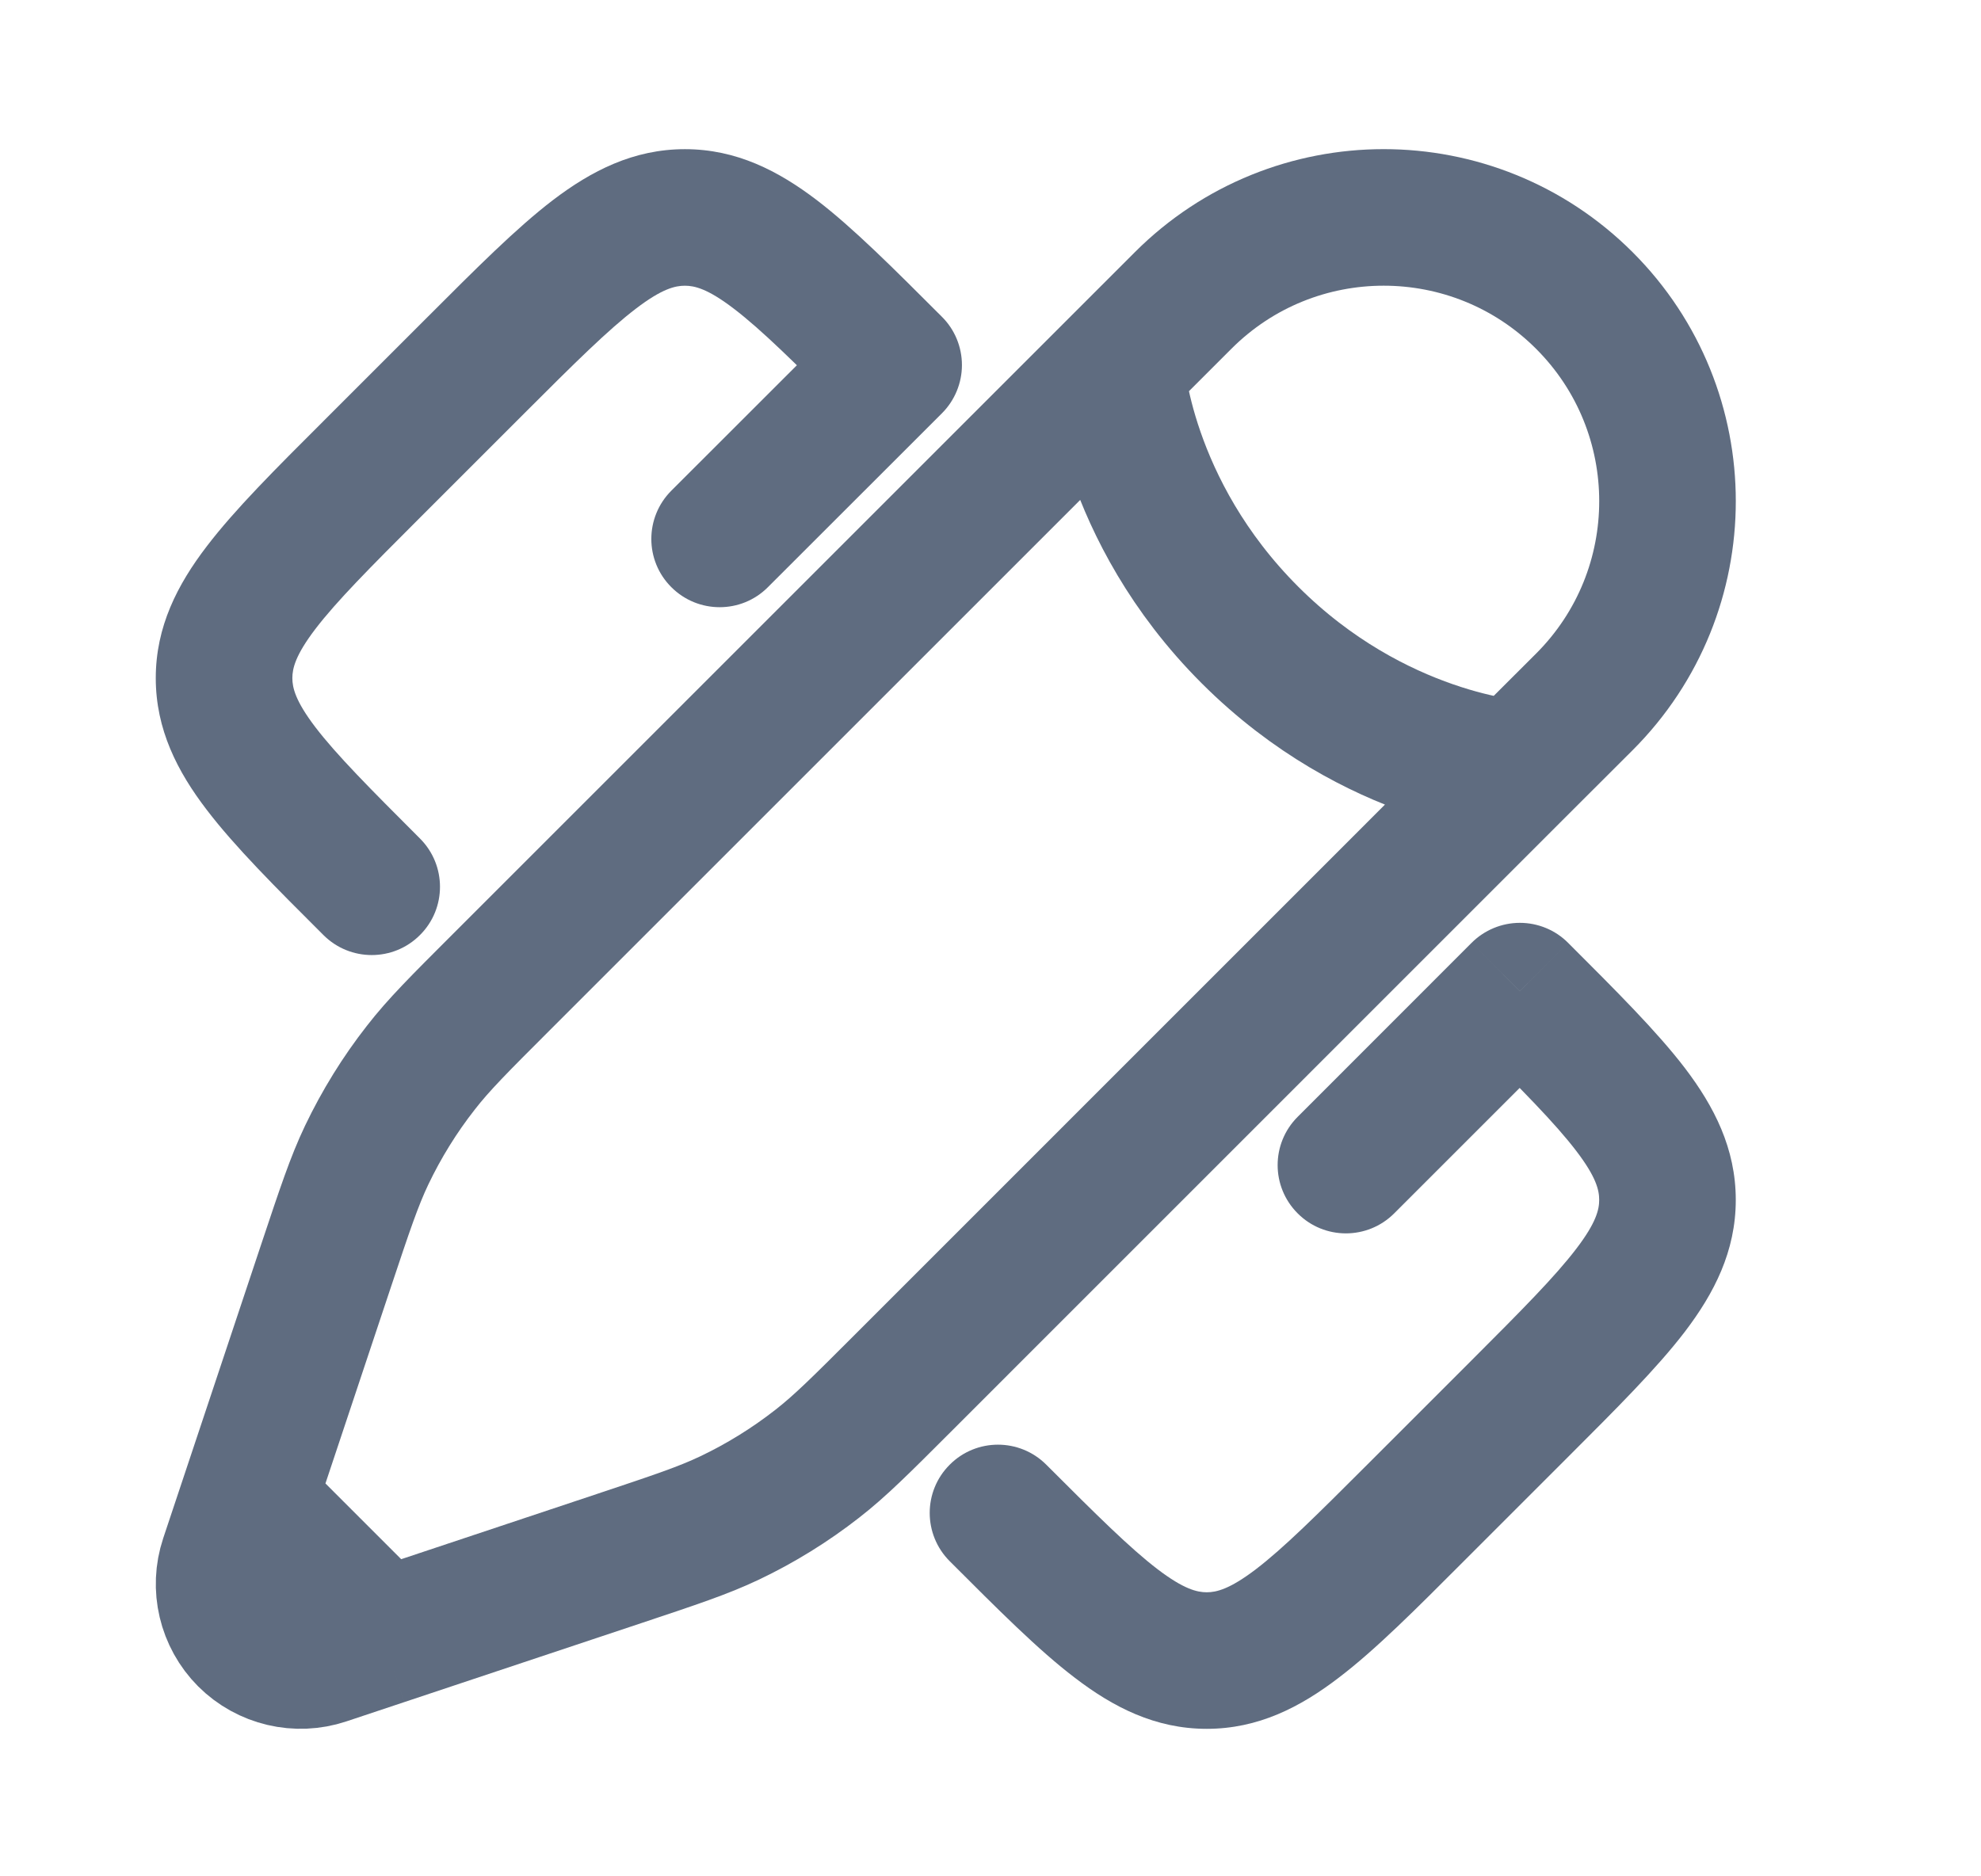
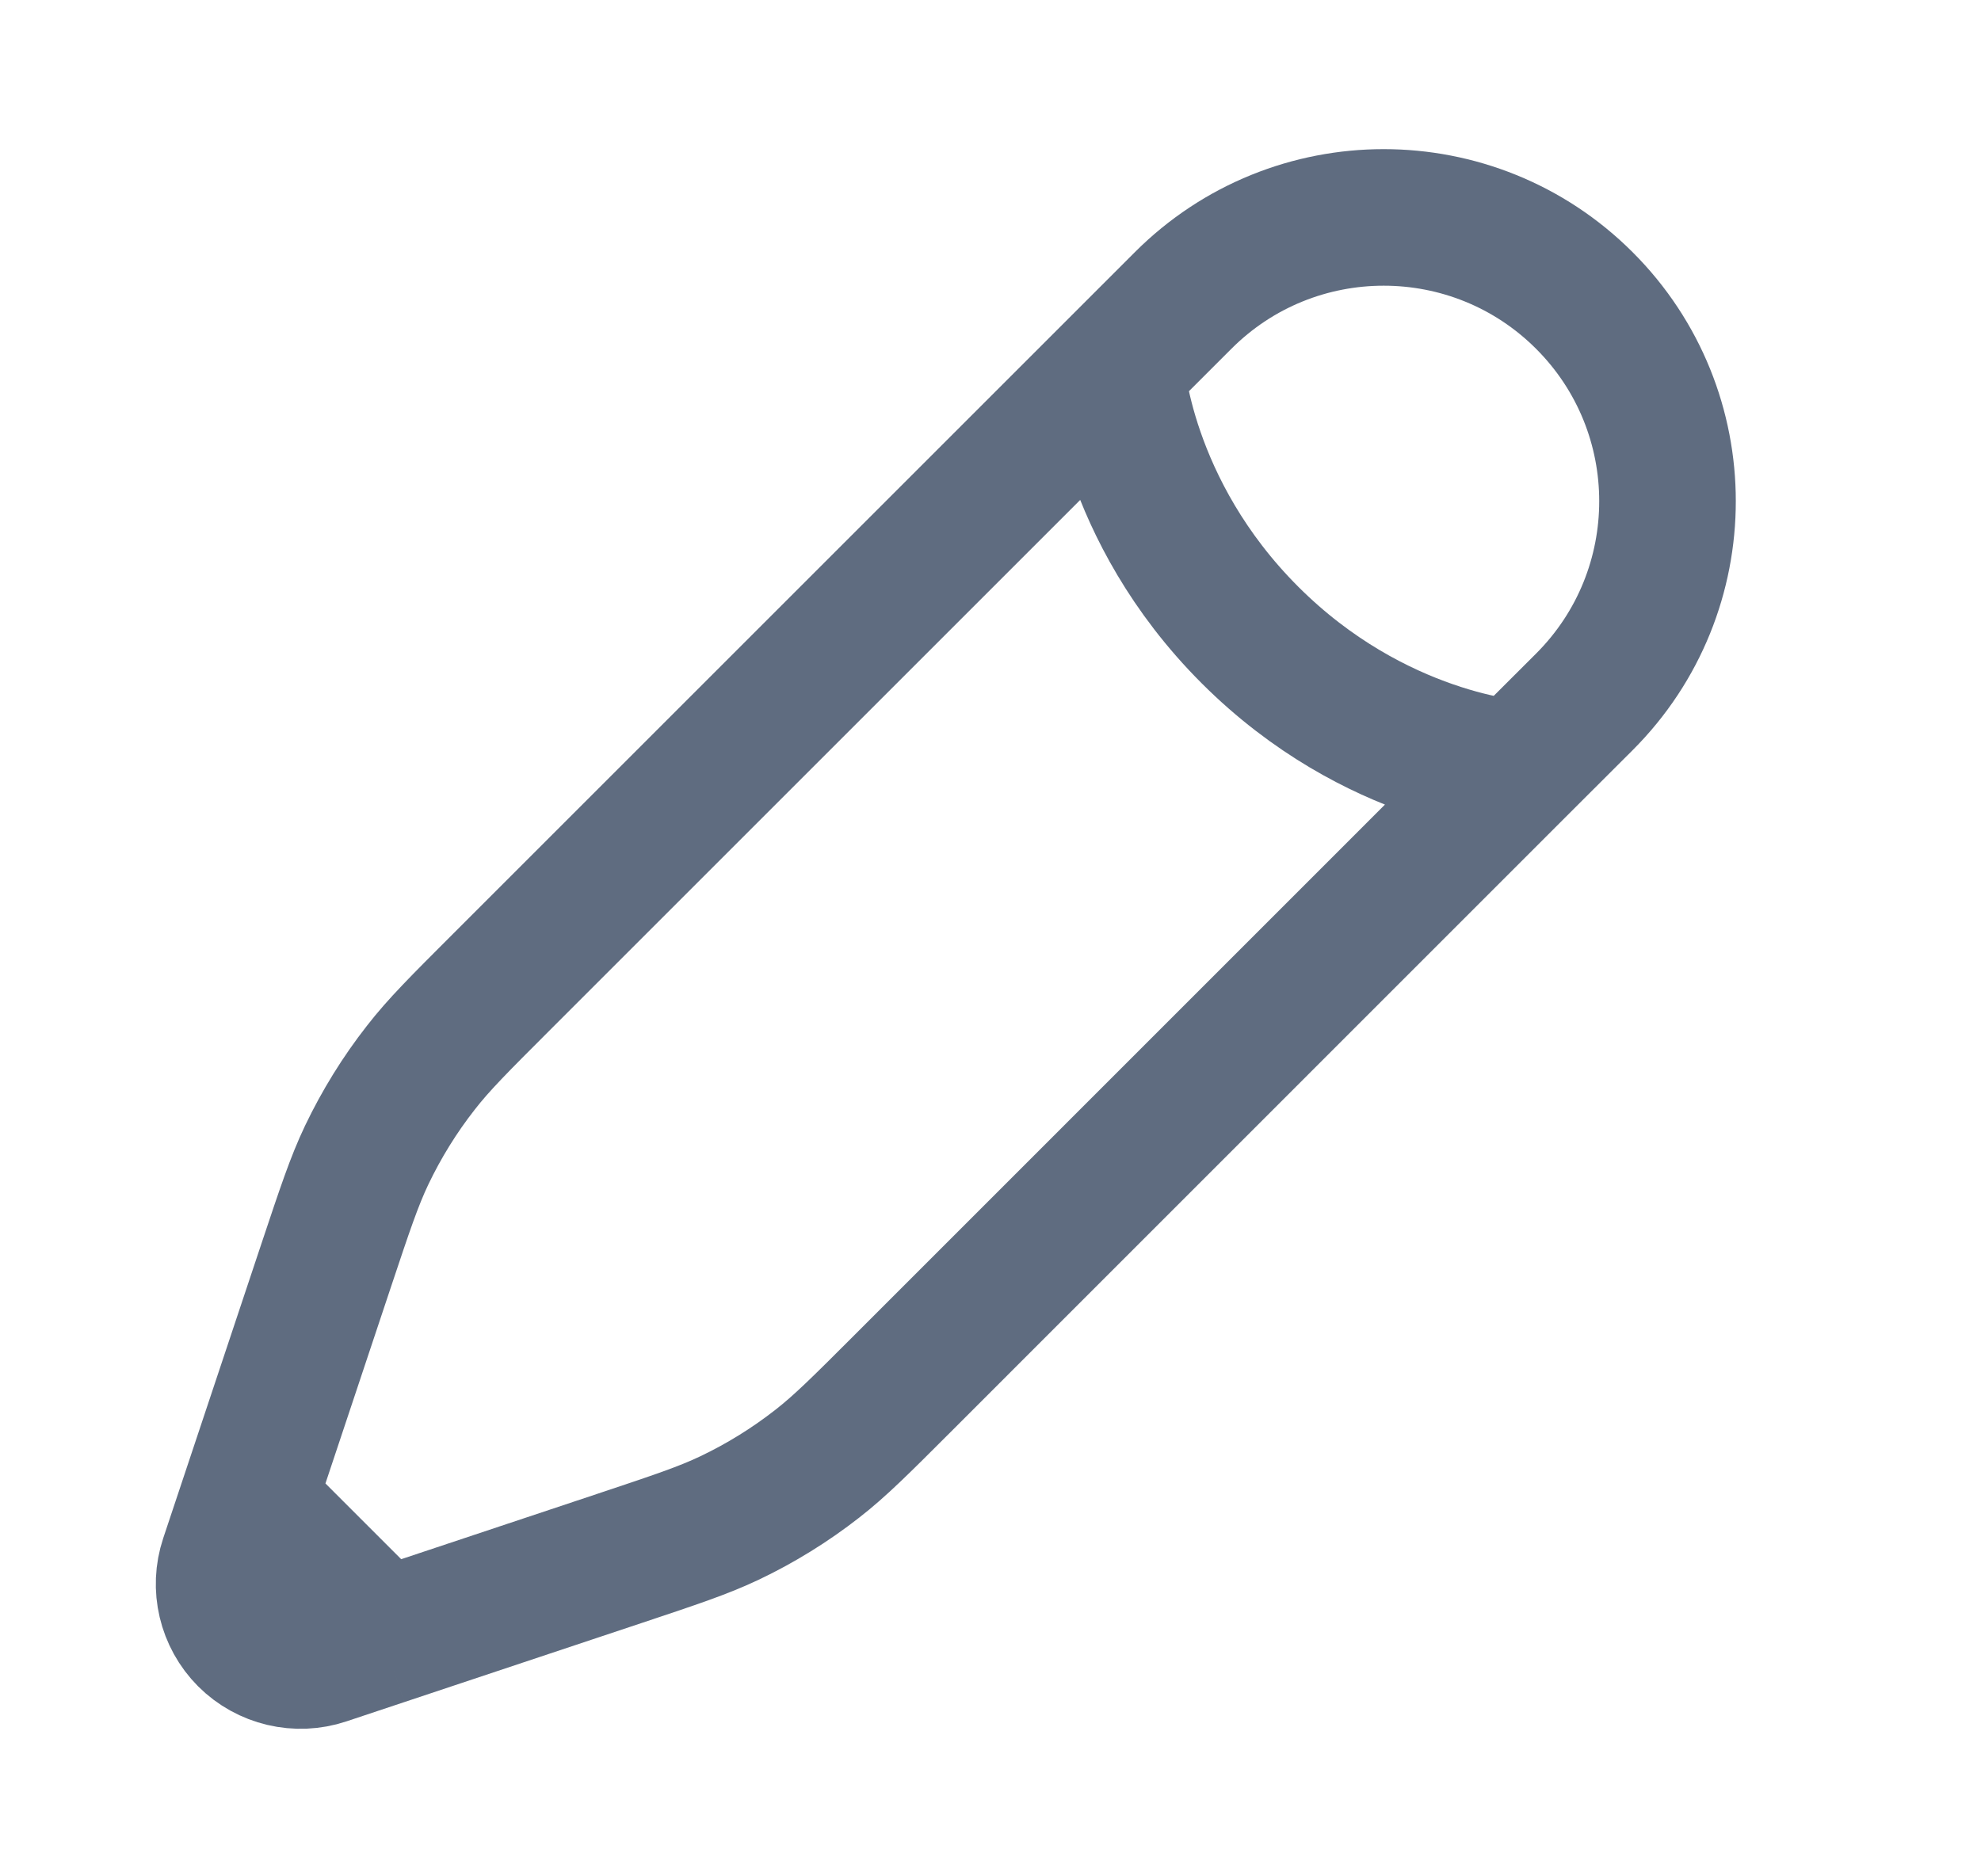
<svg xmlns="http://www.w3.org/2000/svg" width="19" height="18" viewBox="0 0 19 18" fill="none">
-   <path d="M10.035 14.051C9.779 13.795 9.364 13.795 9.109 14.051C8.853 14.306 8.853 14.721 9.109 14.977L10.035 14.051ZM13.576 14.514L14.039 14.977L14.039 14.977L13.576 14.514ZM3.565 4.503L4.028 4.966L4.028 4.966L3.565 4.503ZM3.102 8.97C3.358 9.226 3.773 9.226 4.028 8.97C4.284 8.715 4.284 8.3 4.028 8.044L3.102 8.97ZM8.571 3.502L9.034 3.965C9.157 3.842 9.226 3.675 9.226 3.502C9.226 3.328 9.157 3.161 9.034 3.039L8.571 3.502ZM4.566 3.502L4.103 3.039L4.103 3.039L4.566 3.502ZM14.577 9.508L15.04 9.045C14.918 8.922 14.751 8.853 14.577 8.853C14.404 8.853 14.237 8.922 14.114 9.045L14.577 9.508ZM14.577 13.513L14.114 13.05L14.114 13.05L14.577 13.513ZM6.439 4.707C6.183 4.963 6.183 5.378 6.439 5.633C6.695 5.889 7.11 5.889 7.365 5.633L6.439 4.707ZM12.446 10.714C12.19 10.97 12.19 11.384 12.446 11.64C12.701 11.896 13.116 11.896 13.372 11.64L12.446 10.714ZM4.103 3.039L3.102 4.04L4.028 4.966L5.029 3.965L4.103 3.039ZM14.039 14.977L15.04 13.976L14.114 13.05L13.113 14.051L14.039 14.977ZM9.109 14.977C9.568 15.436 9.957 15.828 10.31 16.096C10.677 16.377 11.08 16.585 11.574 16.585L11.574 15.275C11.482 15.275 11.355 15.246 11.104 15.055C10.838 14.852 10.52 14.536 10.035 14.051L9.109 14.977ZM13.113 14.051C12.628 14.536 12.31 14.852 12.044 15.055C11.793 15.246 11.666 15.275 11.574 15.275L11.574 16.585C12.068 16.585 12.471 16.377 12.838 16.096C13.191 15.828 13.581 15.436 14.039 14.977L13.113 14.051ZM3.102 4.04C2.643 4.498 2.252 4.888 1.983 5.241C1.702 5.608 1.494 6.011 1.494 6.505L2.804 6.505C2.804 6.413 2.833 6.286 3.024 6.035C3.227 5.769 3.543 5.451 4.028 4.966L3.102 4.04ZM4.028 8.044C3.543 7.559 3.227 7.241 3.024 6.975C2.833 6.724 2.804 6.597 2.804 6.505L1.494 6.505C1.494 6.999 1.702 7.402 1.983 7.769C2.252 8.122 2.643 8.512 3.102 8.97L4.028 8.044ZM9.034 3.039C8.575 2.58 8.185 2.188 7.833 1.919C7.465 1.639 7.063 1.431 6.569 1.431L6.569 2.741C6.661 2.741 6.787 2.769 7.038 2.961C7.304 3.164 7.623 3.48 8.108 3.965L9.034 3.039ZM5.029 3.965C5.514 3.48 5.833 3.164 6.099 2.961C6.35 2.769 6.476 2.741 6.569 2.741L6.569 1.431C6.075 1.431 5.672 1.639 5.304 1.919C4.952 2.188 4.562 2.58 4.103 3.039L5.029 3.965ZM14.114 9.972C14.599 10.457 14.915 10.775 15.118 11.041C15.31 11.292 15.338 11.418 15.338 11.511L16.648 11.511C16.648 11.017 16.44 10.614 16.16 10.246C15.891 9.894 15.499 9.504 15.04 9.045L14.114 9.972ZM15.04 13.976C15.499 13.517 15.891 13.127 16.16 12.775C16.44 12.407 16.648 12.005 16.648 11.511L15.338 11.511C15.338 11.603 15.31 11.729 15.118 11.98C14.915 12.246 14.599 12.565 14.114 13.05L15.04 13.976ZM8.108 3.039L6.439 4.707L7.365 5.633L9.034 3.965L8.108 3.039ZM14.114 9.045L12.446 10.714L13.372 11.64L15.04 9.972L14.114 9.045Z" fill="#5F6C80" />
  <path d="M10.705 3.525L11.347 2.883C12.409 1.82 14.133 1.82 15.196 2.883C16.259 3.946 16.259 5.67 15.196 6.733L14.554 7.374M10.705 3.525C10.705 3.525 10.785 4.888 11.988 6.091C13.191 7.294 14.554 7.374 14.554 7.374M10.705 3.525L4.807 9.423C4.407 9.823 4.207 10.022 4.036 10.243C3.833 10.502 3.659 10.784 3.517 11.081C3.397 11.333 3.308 11.601 3.129 12.137L2.557 13.853L2.372 14.408M14.554 7.374L8.656 13.273C8.257 13.672 8.057 13.872 7.837 14.043C7.577 14.246 7.296 14.42 6.998 14.562C6.746 14.682 6.478 14.771 5.942 14.95L4.226 15.522L3.671 15.707M3.671 15.707L3.116 15.892C2.852 15.98 2.561 15.911 2.364 15.715C2.168 15.518 2.099 15.227 2.187 14.963L2.372 14.408M3.671 15.707L2.372 14.408" stroke="#5F6C80" stroke-width="1.31" />
</svg>